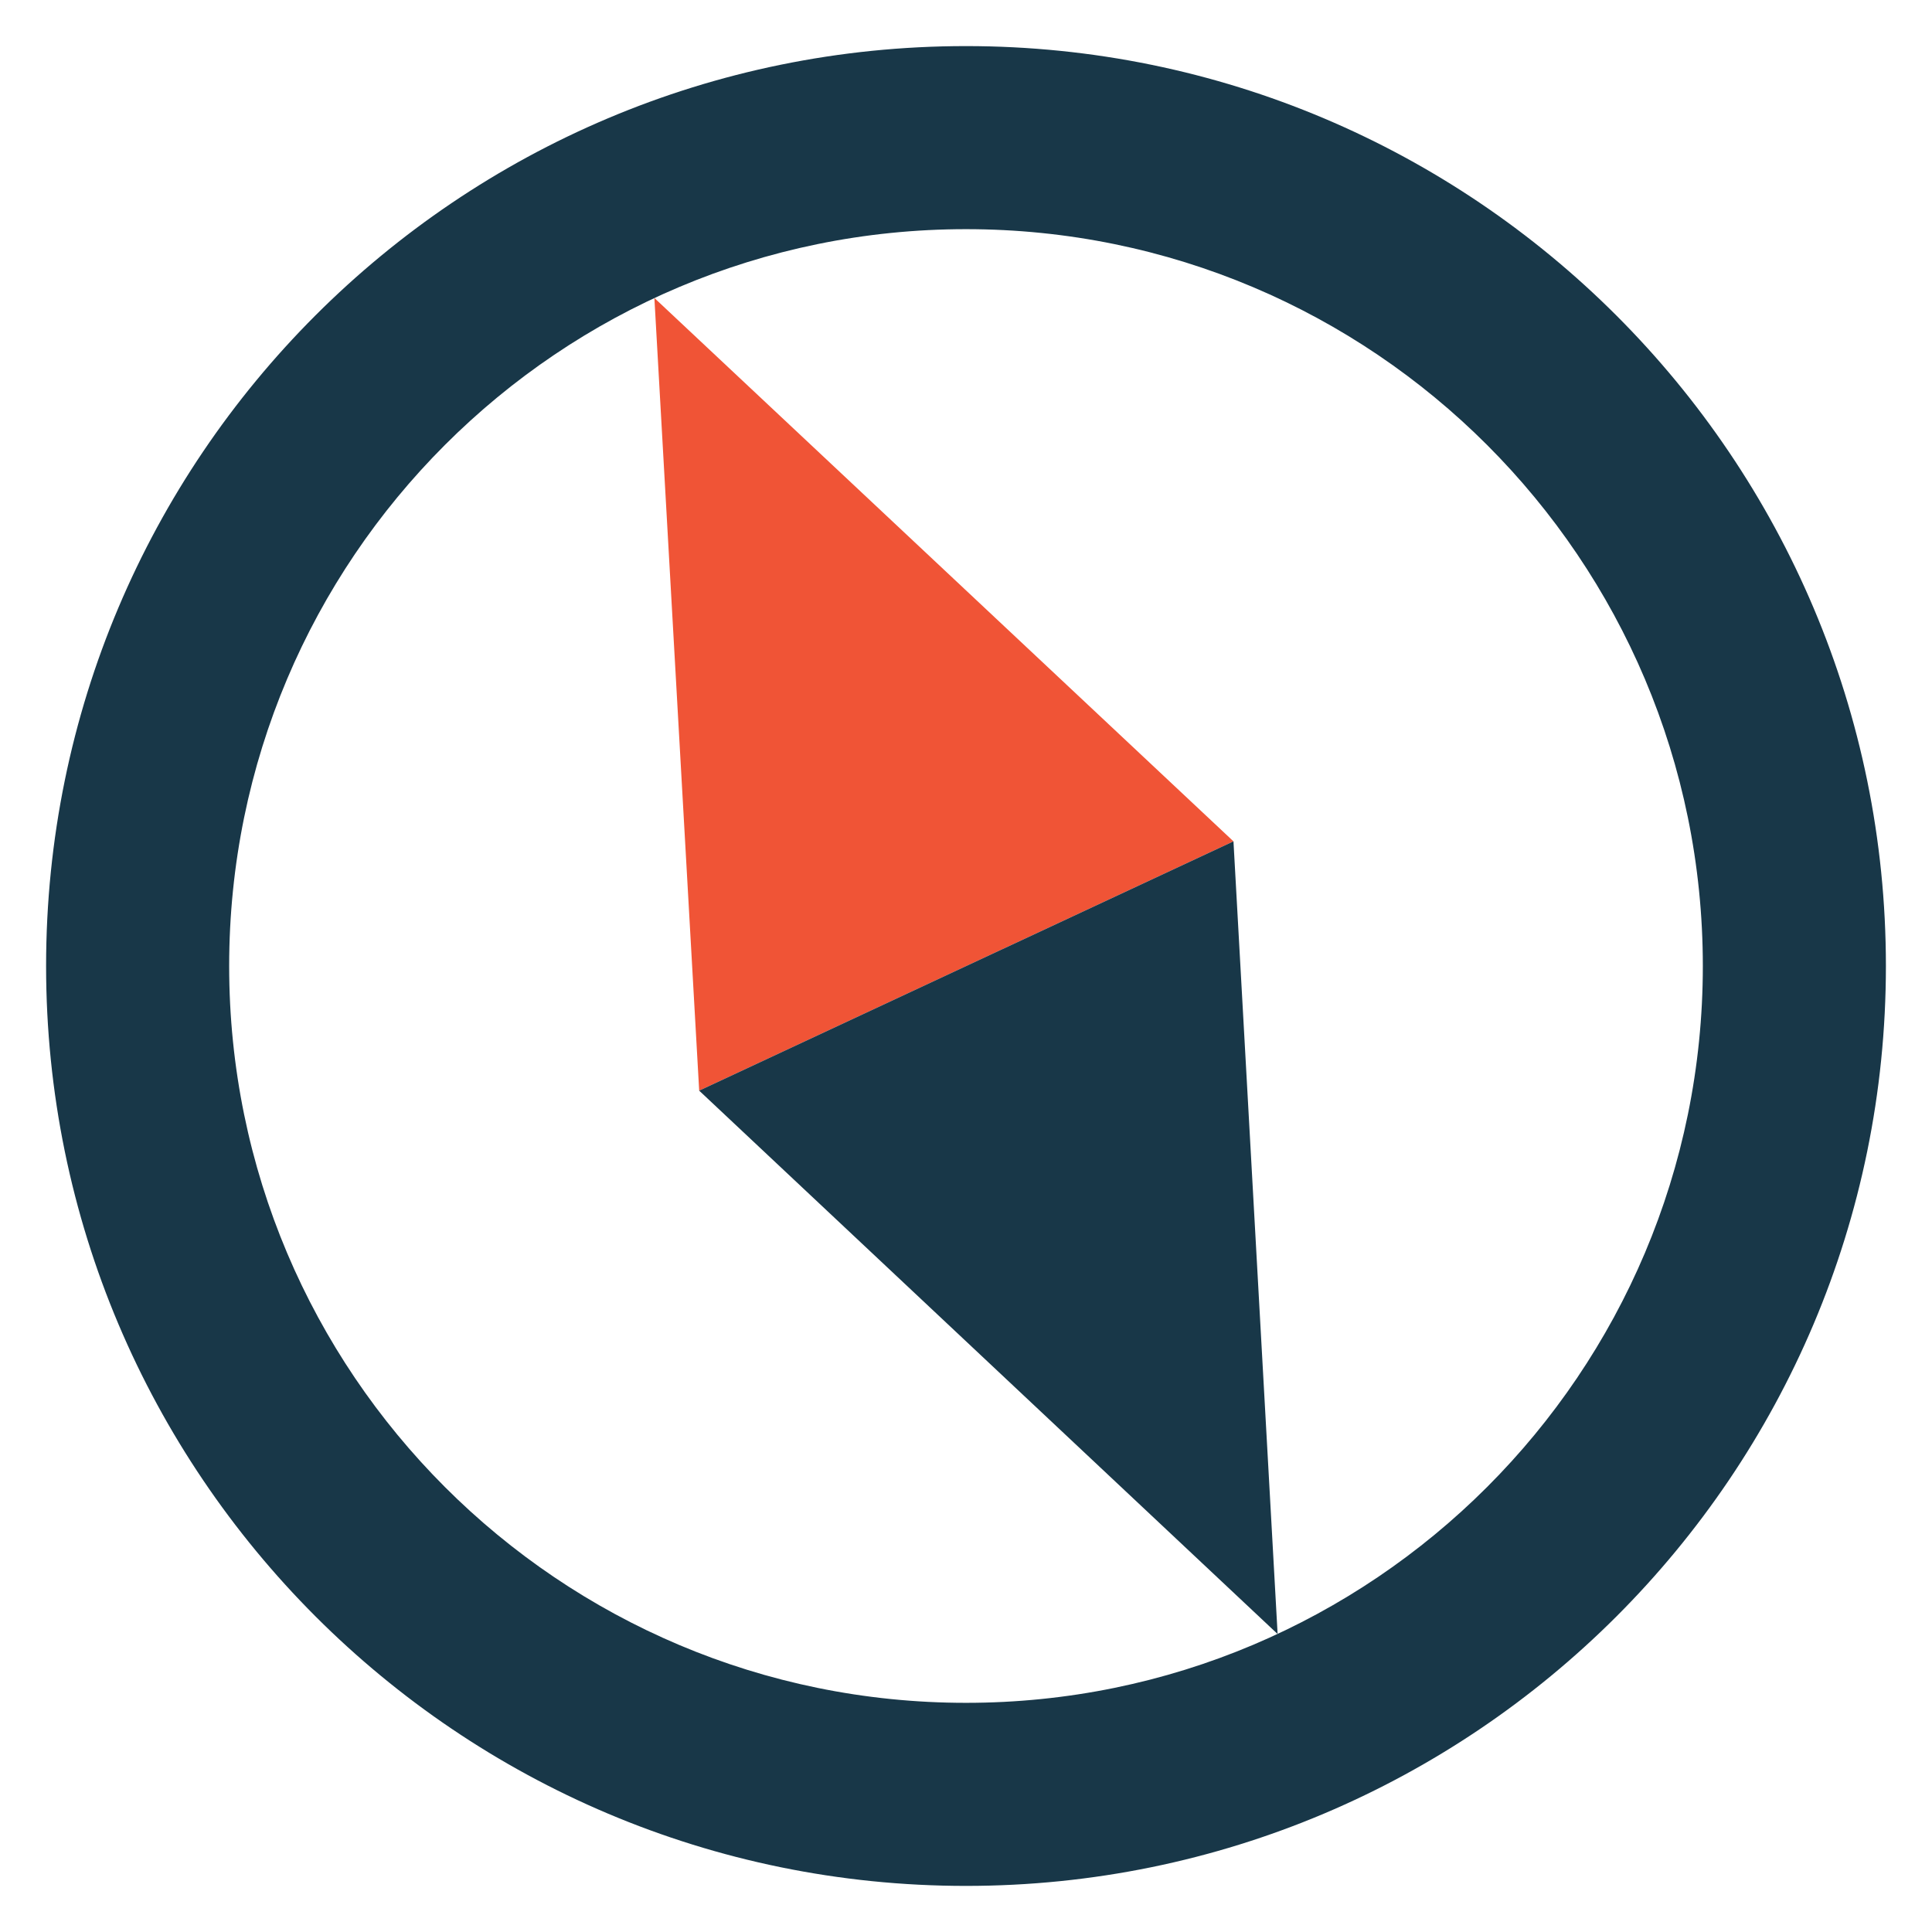
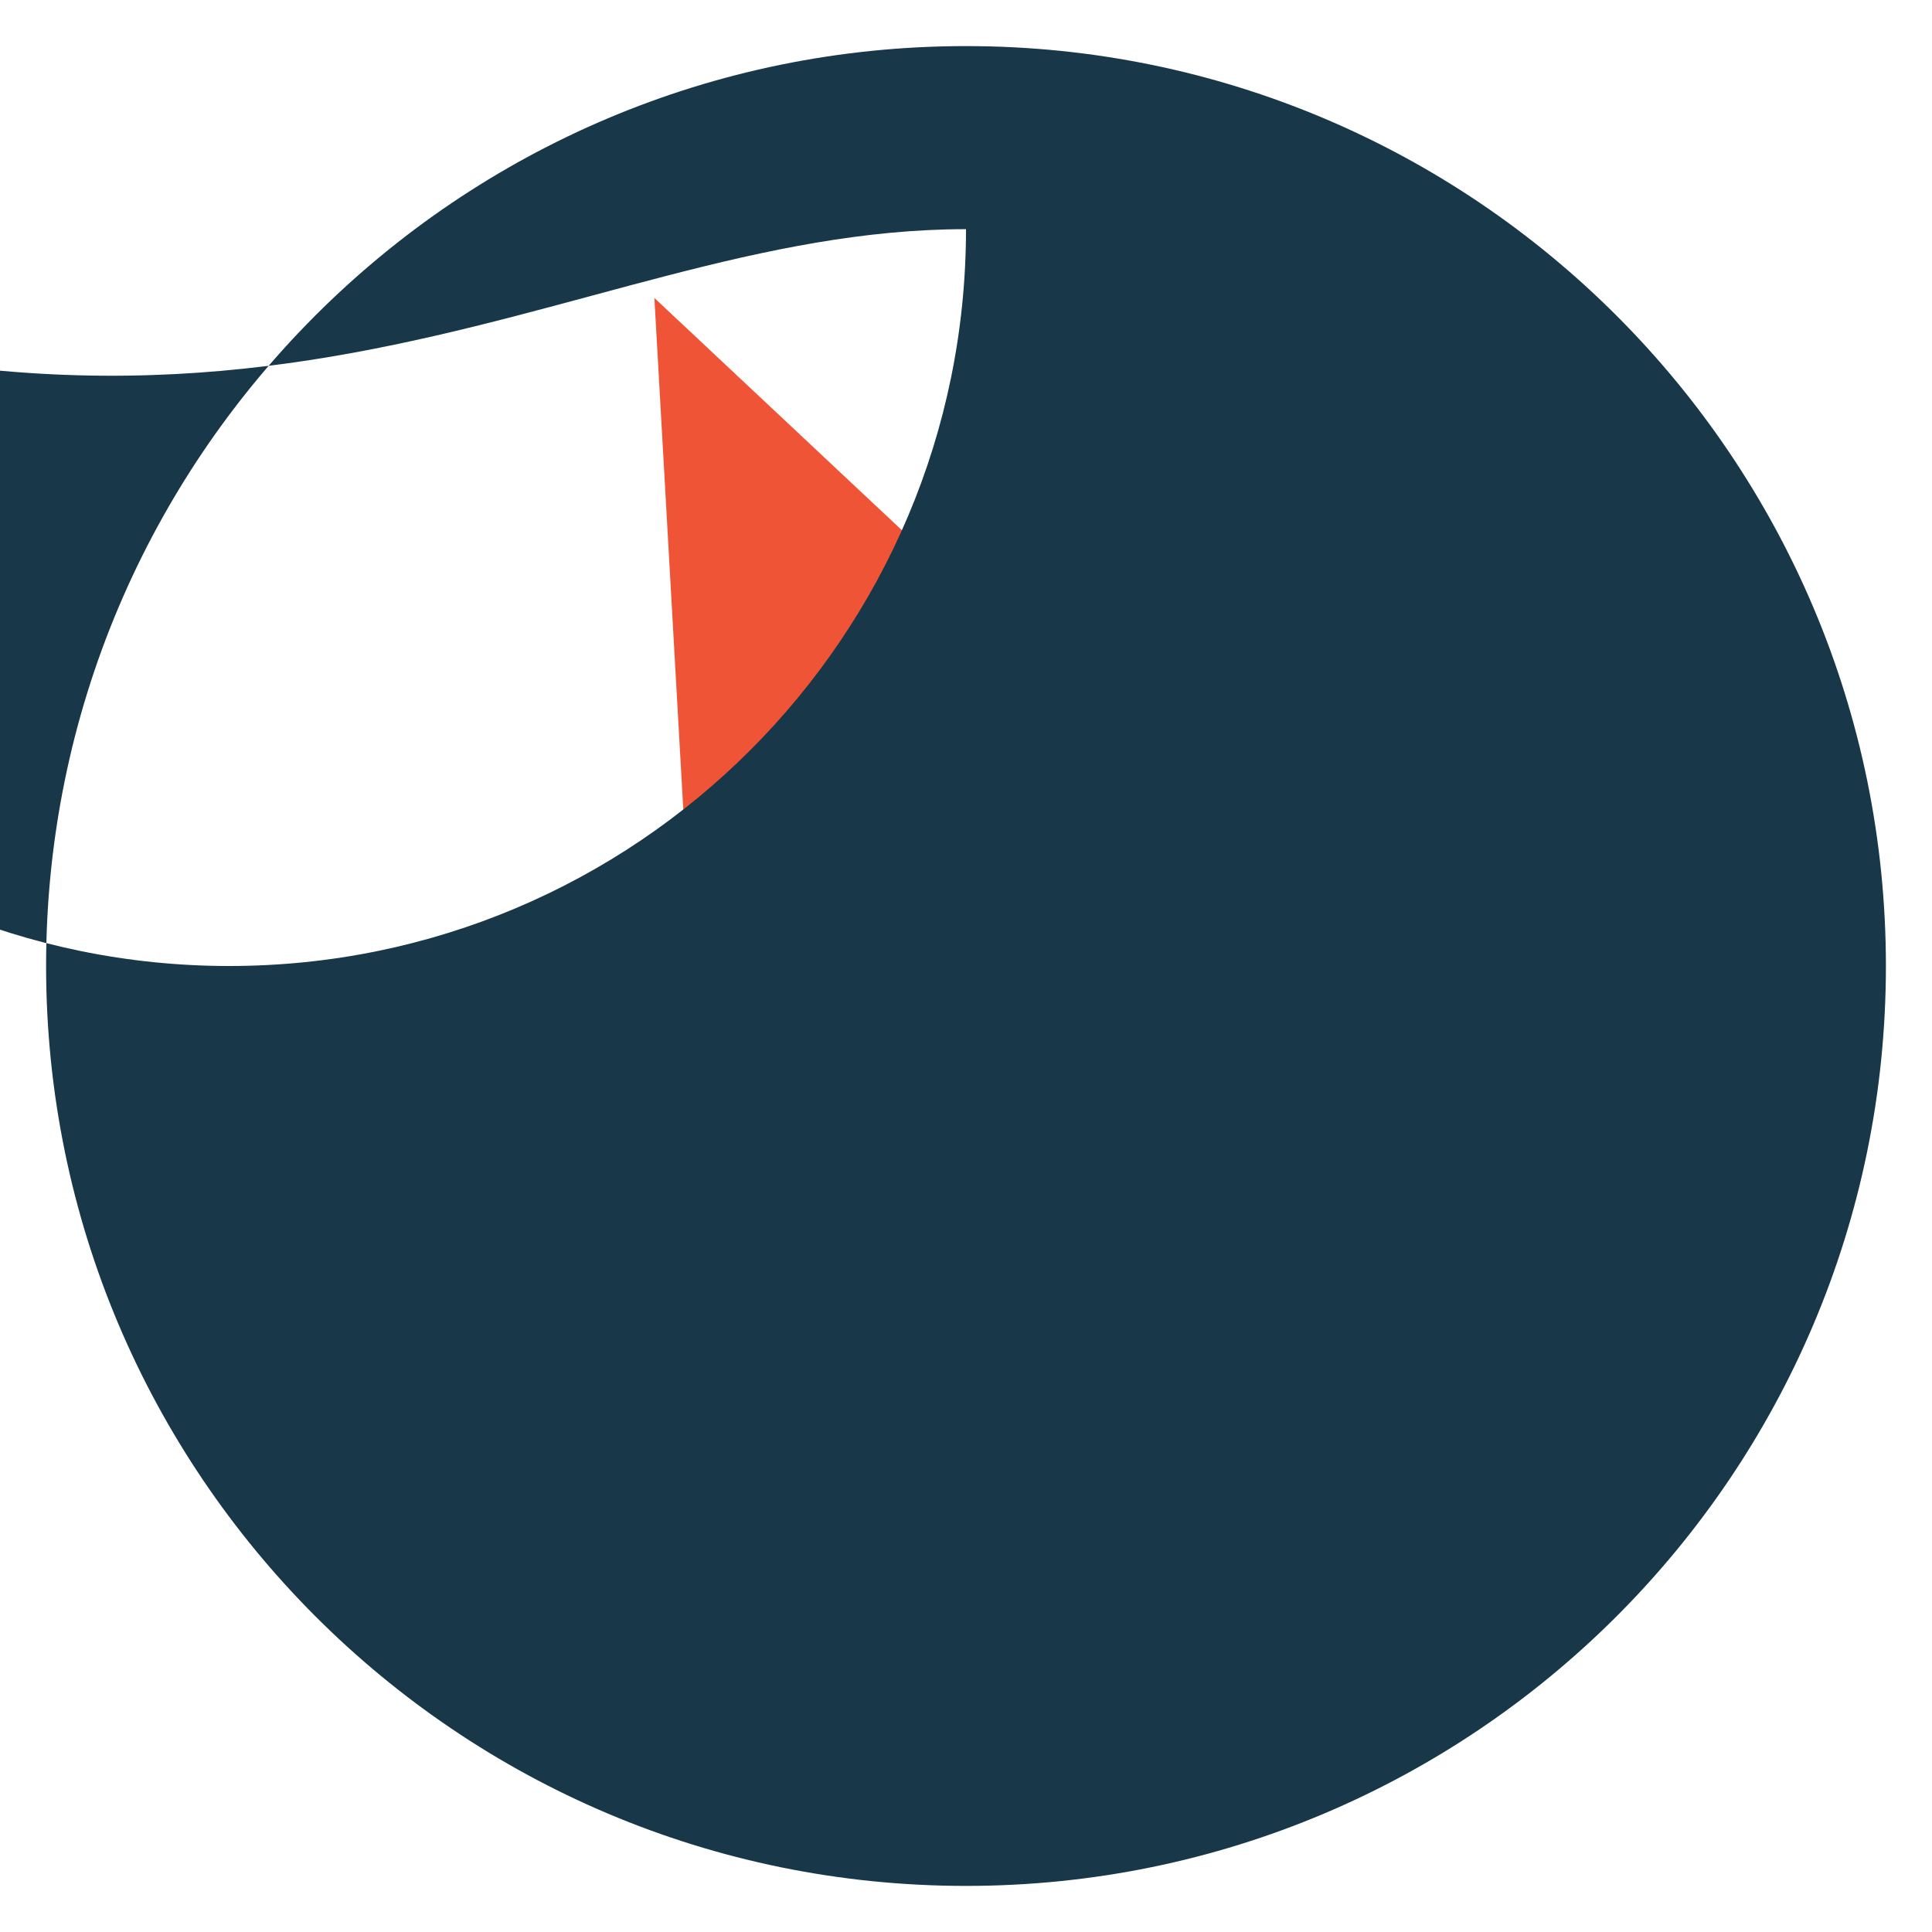
<svg xmlns="http://www.w3.org/2000/svg" version="1.1" id="Vrstva_1" x="0px" y="0px" viewBox="0 0 297.6 297.6" style="enable-background:new 0 0 297.6 297.6;" xml:space="preserve">
  <style type="text/css">
	.st0{fill-rule:evenodd;clip-rule:evenodd;fill:#F05436;}
	.st1{fill-rule:evenodd;clip-rule:evenodd;fill:#183748;}
</style>
  <polygon class="st0" points="100.8,45.9 107.7,168 190,129.6 " />
-   <polygon class="st1" points="196.8,251.7 107.7,168 190,129.6 " />
-   <path class="st1" d="M148.8,35.3c62.7,0,113.5,50.8,113.5,113.5c0,62.7-50.8,113.5-113.5,113.5c-62.7,0-113.5-50.8-113.5-113.5  C35.3,86.1,86.1,35.3,148.8,35.3 M148.8,7.1c78.3,0,141.7,63.5,141.7,141.7c0,78.3-63.5,141.7-141.7,141.7  c-78.3,0-141.7-63.5-141.7-141.7C7.1,70.5,70.5,7.1,148.8,7.1z" />
+   <path class="st1" d="M148.8,35.3c0,62.7-50.8,113.5-113.5,113.5c-62.7,0-113.5-50.8-113.5-113.5  C35.3,86.1,86.1,35.3,148.8,35.3 M148.8,7.1c78.3,0,141.7,63.5,141.7,141.7c0,78.3-63.5,141.7-141.7,141.7  c-78.3,0-141.7-63.5-141.7-141.7C7.1,70.5,70.5,7.1,148.8,7.1z" />
</svg>